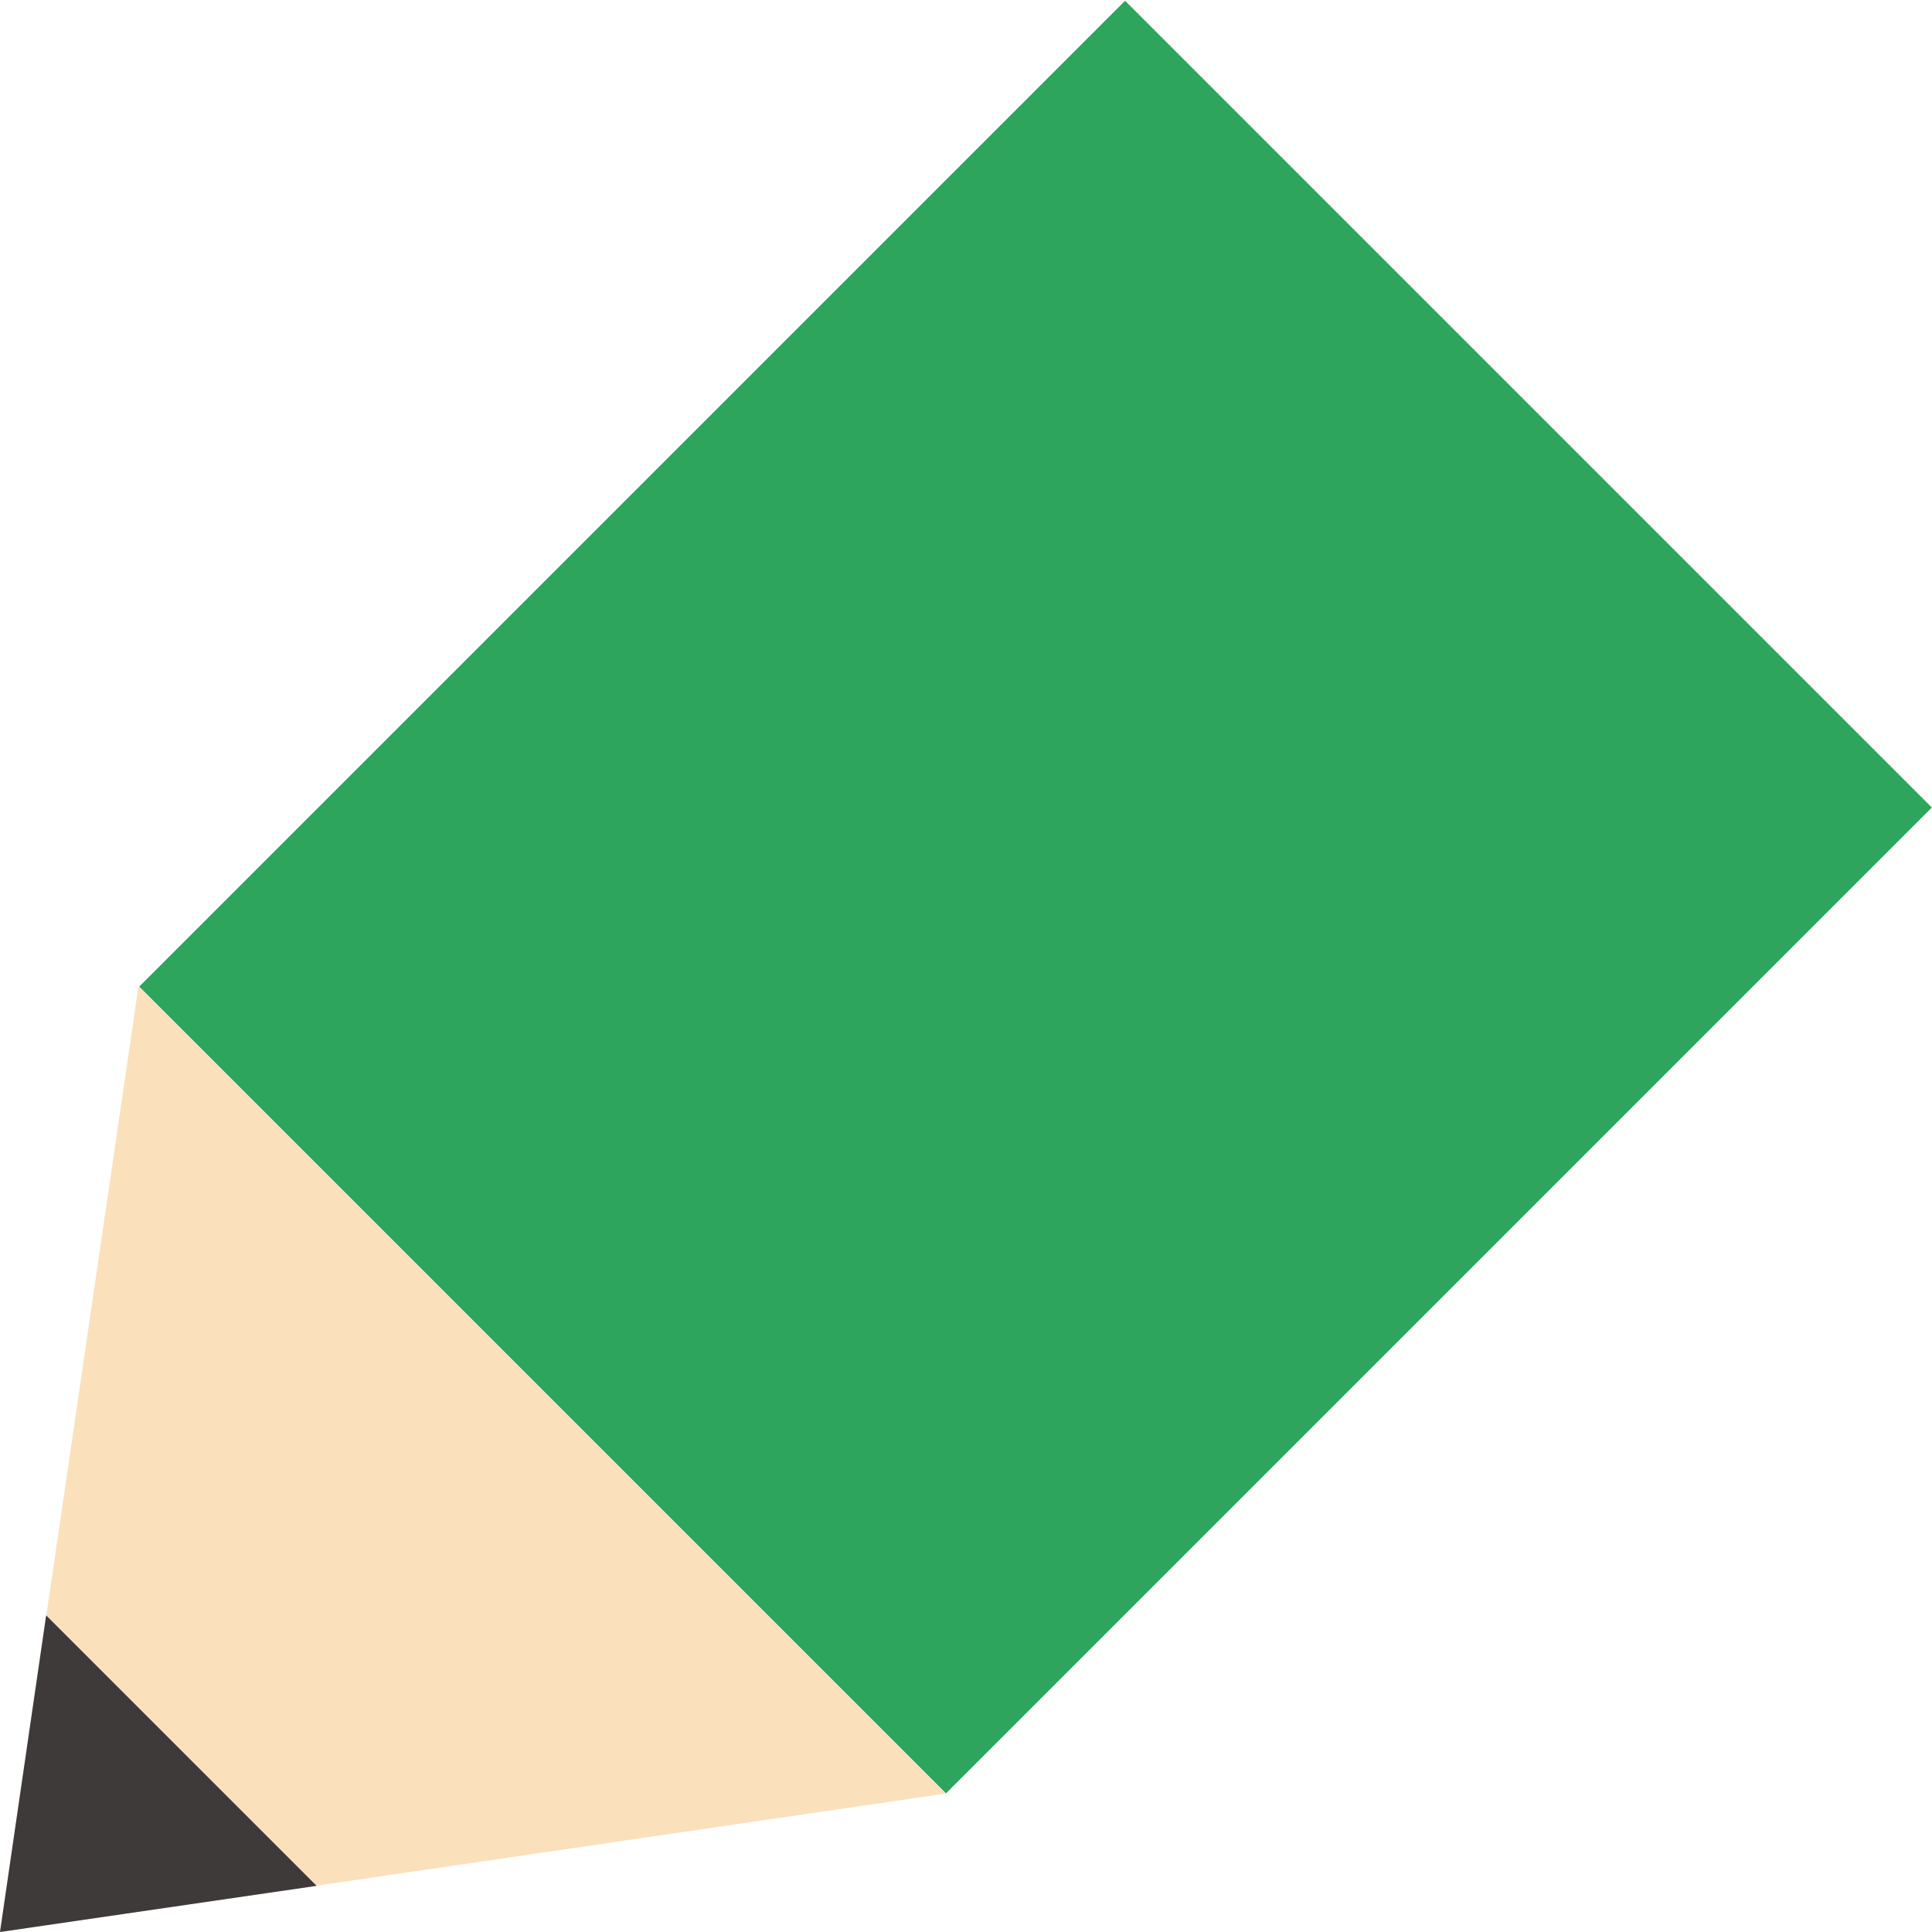
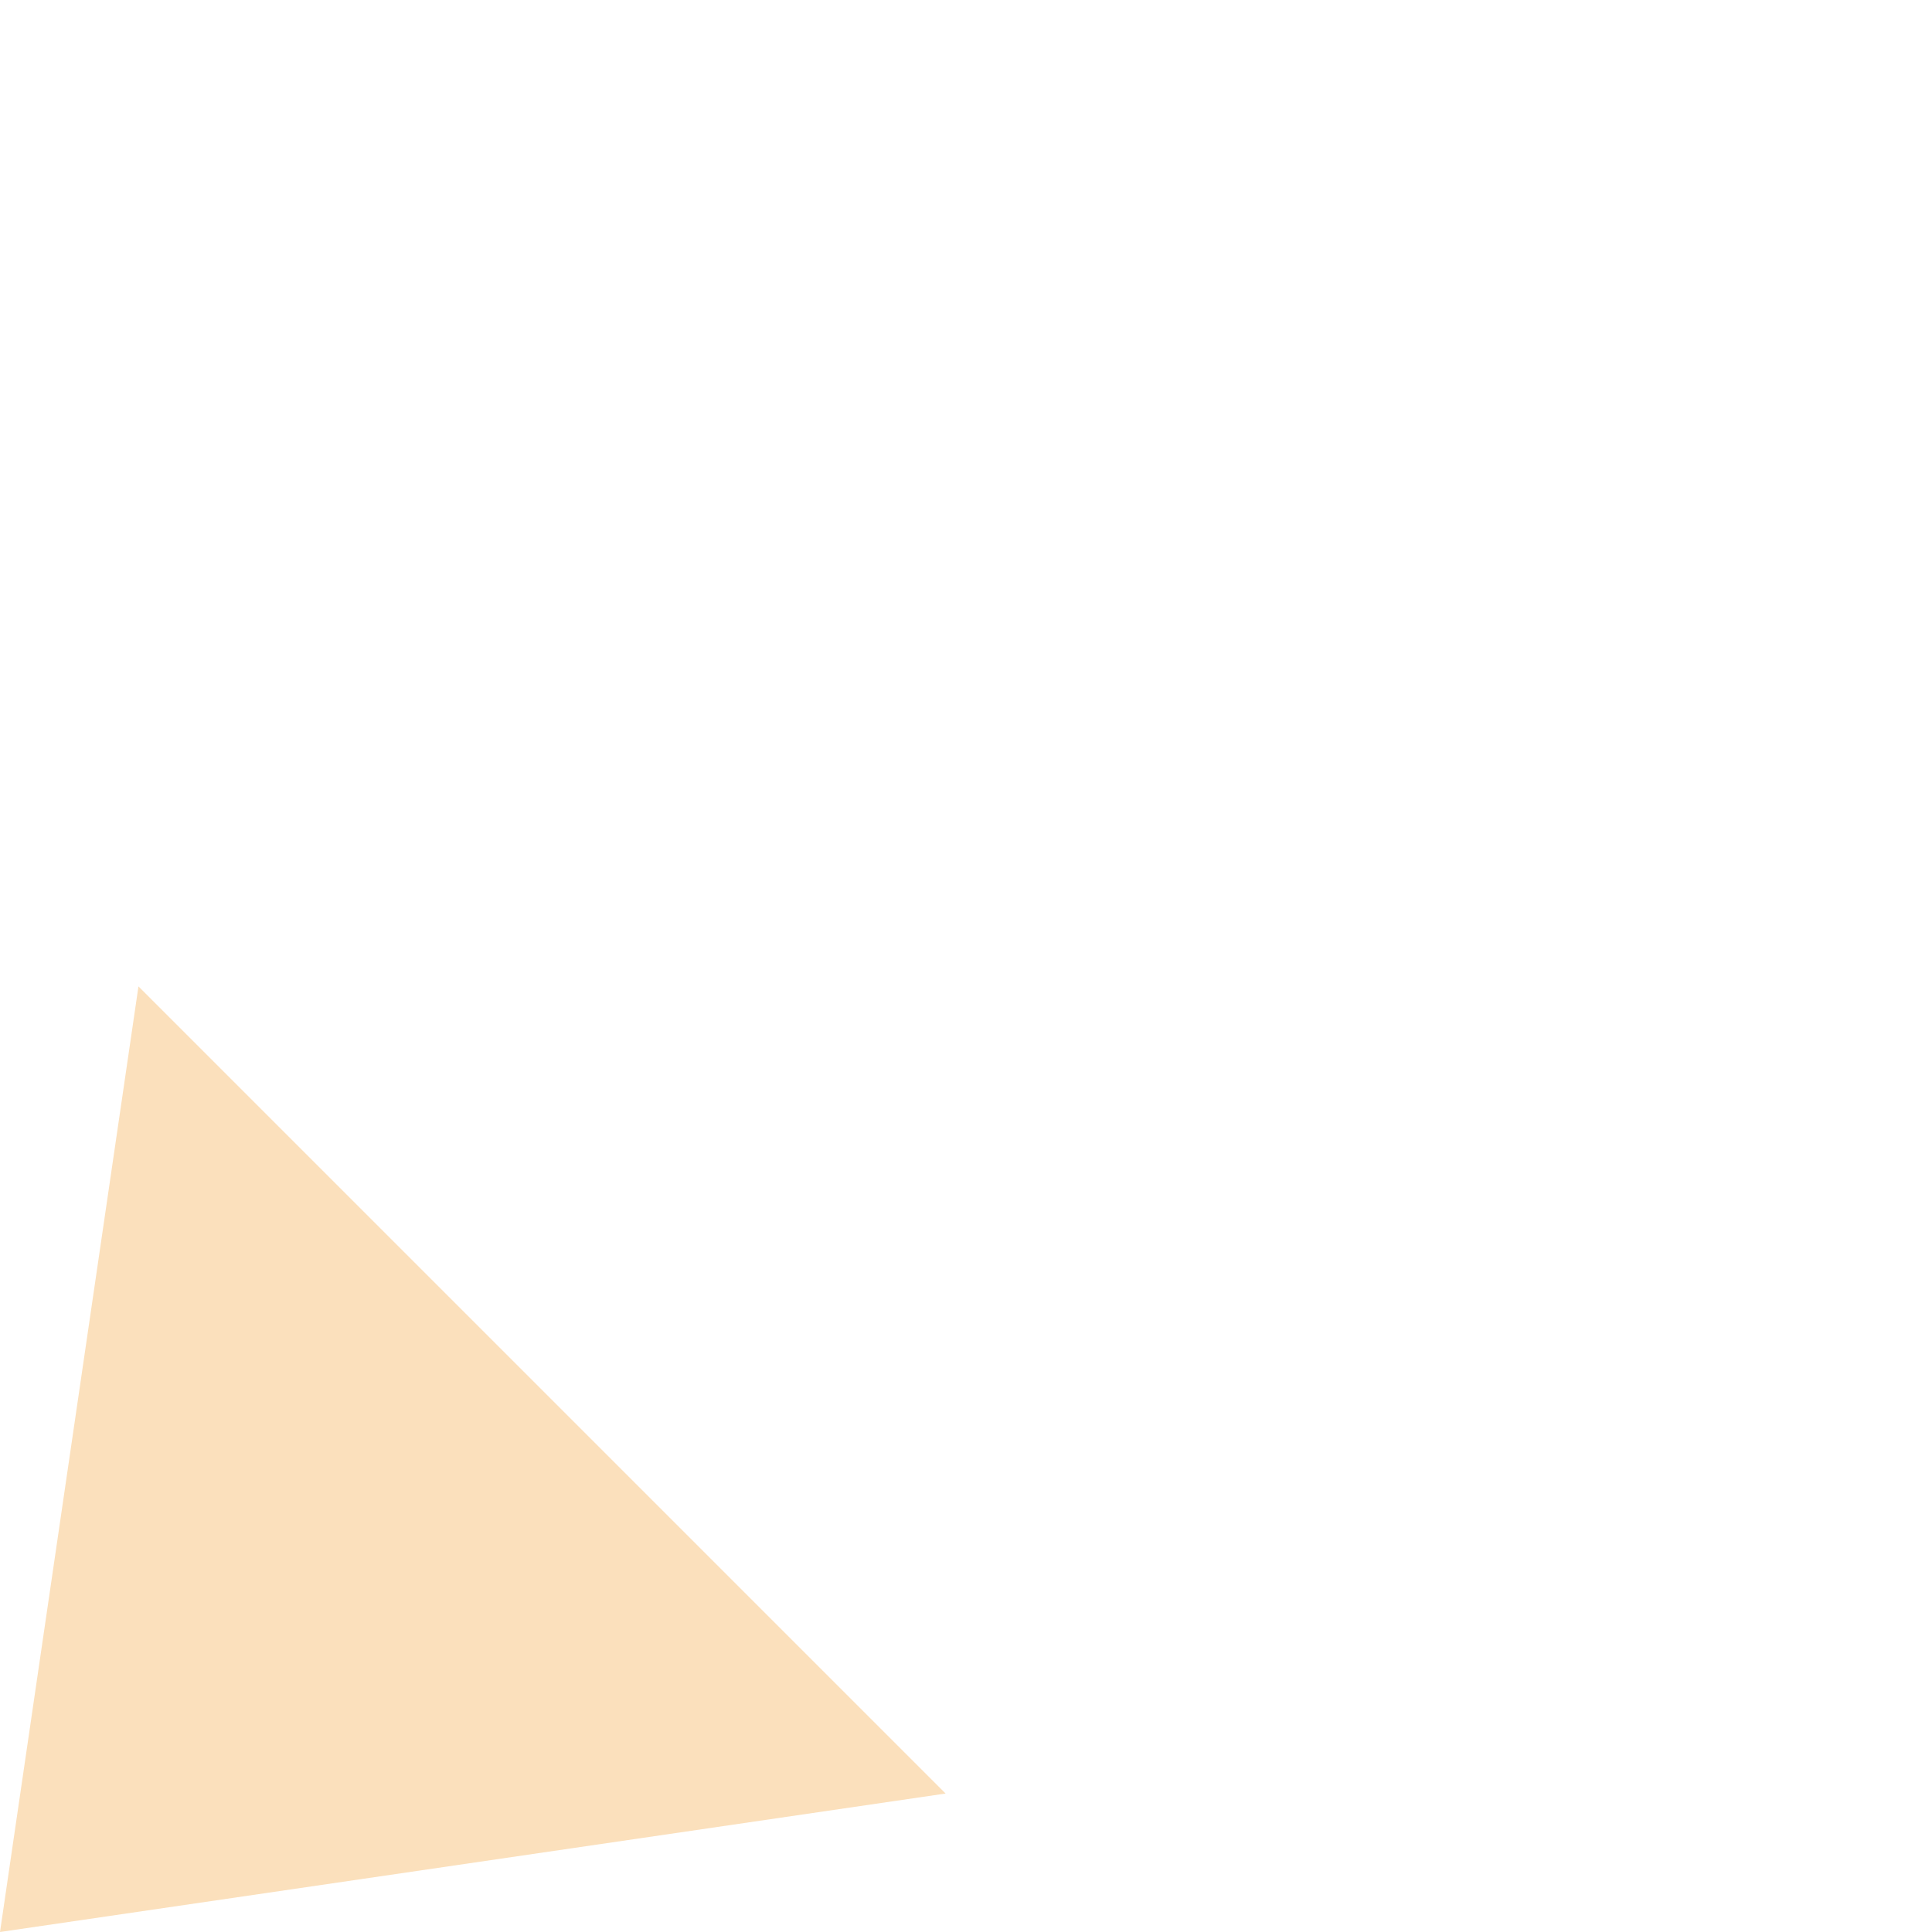
<svg xmlns="http://www.w3.org/2000/svg" viewBox="0 0 18 18">
  <defs>
    <style>.cls-1{fill:#2da55c;}.cls-2{fill:#fbe0bc;}.cls-3{fill:#3e3a39;}</style>
  </defs>
  <g id="レイヤー_2" data-name="レイヤー 2">
    <g id="新入行員育成の取り組み">
-       <rect class="cls-1" x="3.15" y="3.04" width="12.99" height="10.63" transform="translate(-3.08 9.27) rotate(-45)" />
      <polygon class="cls-2" points="8.81 16.71 0 18 1.29 9.19 8.81 16.71" />
-       <polygon class="cls-3" points="0.43 15.05 0 18 2.95 17.57 0.43 15.05" />
    </g>
  </g>
</svg>